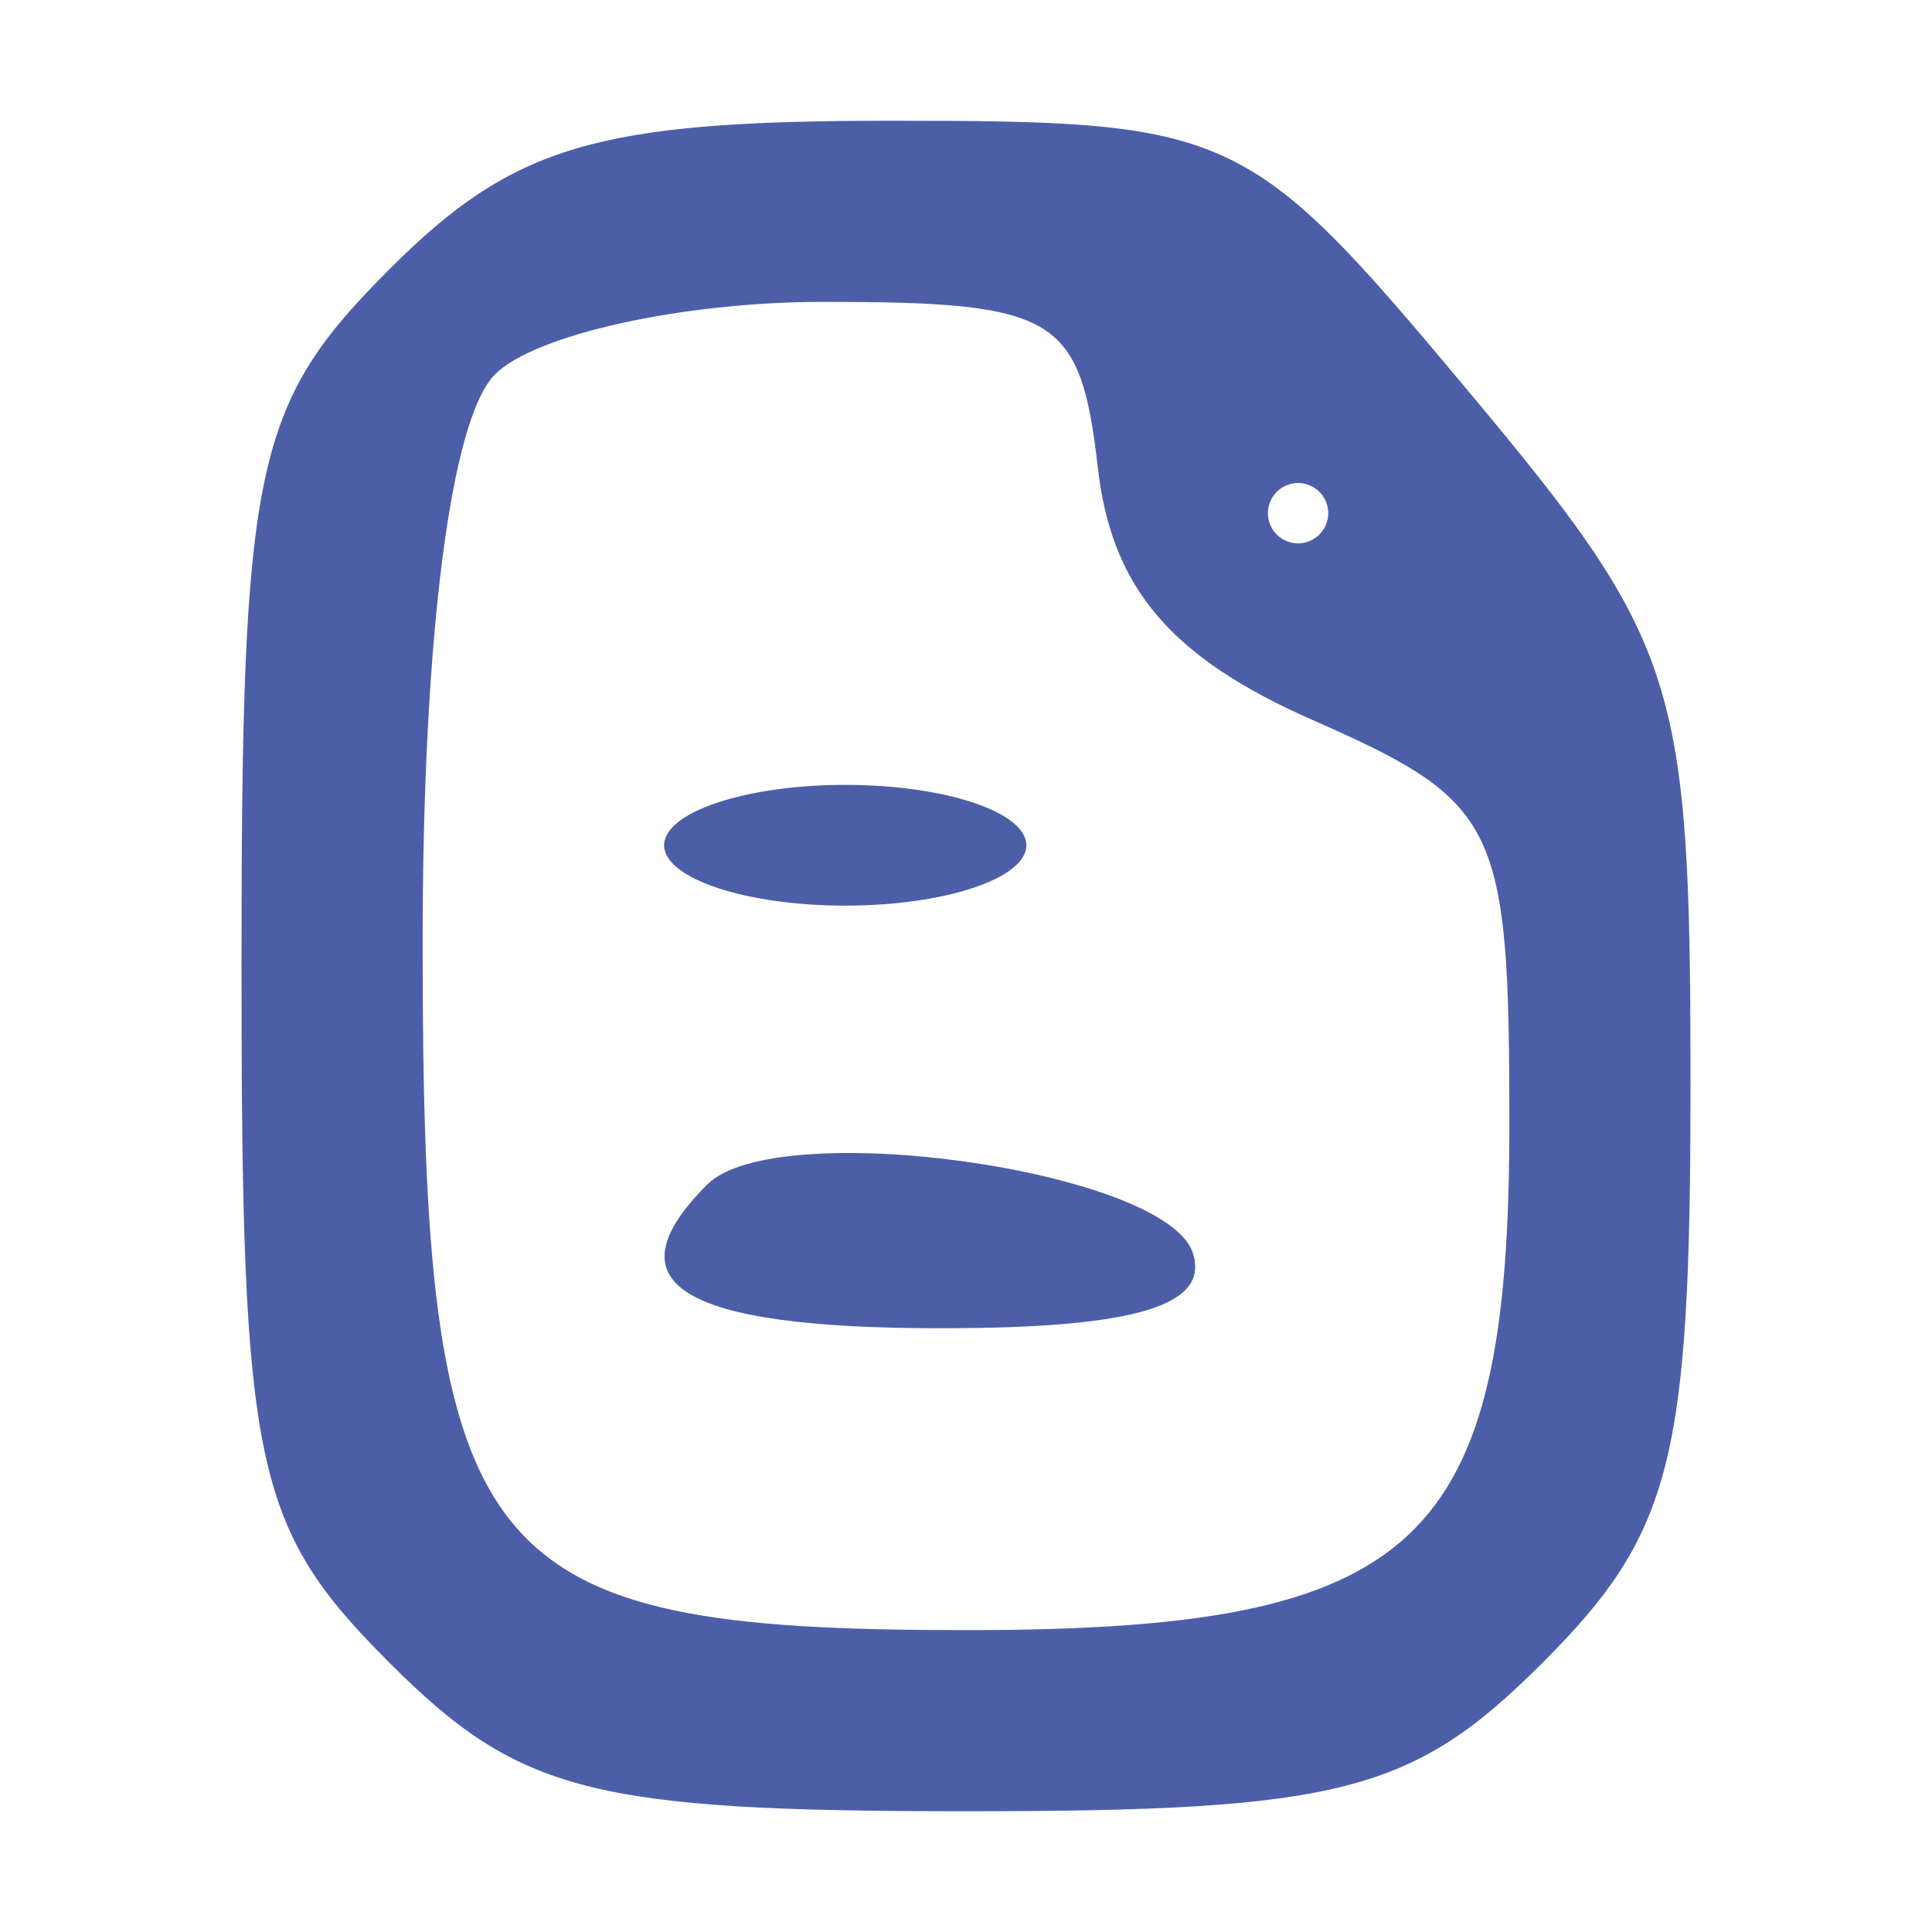
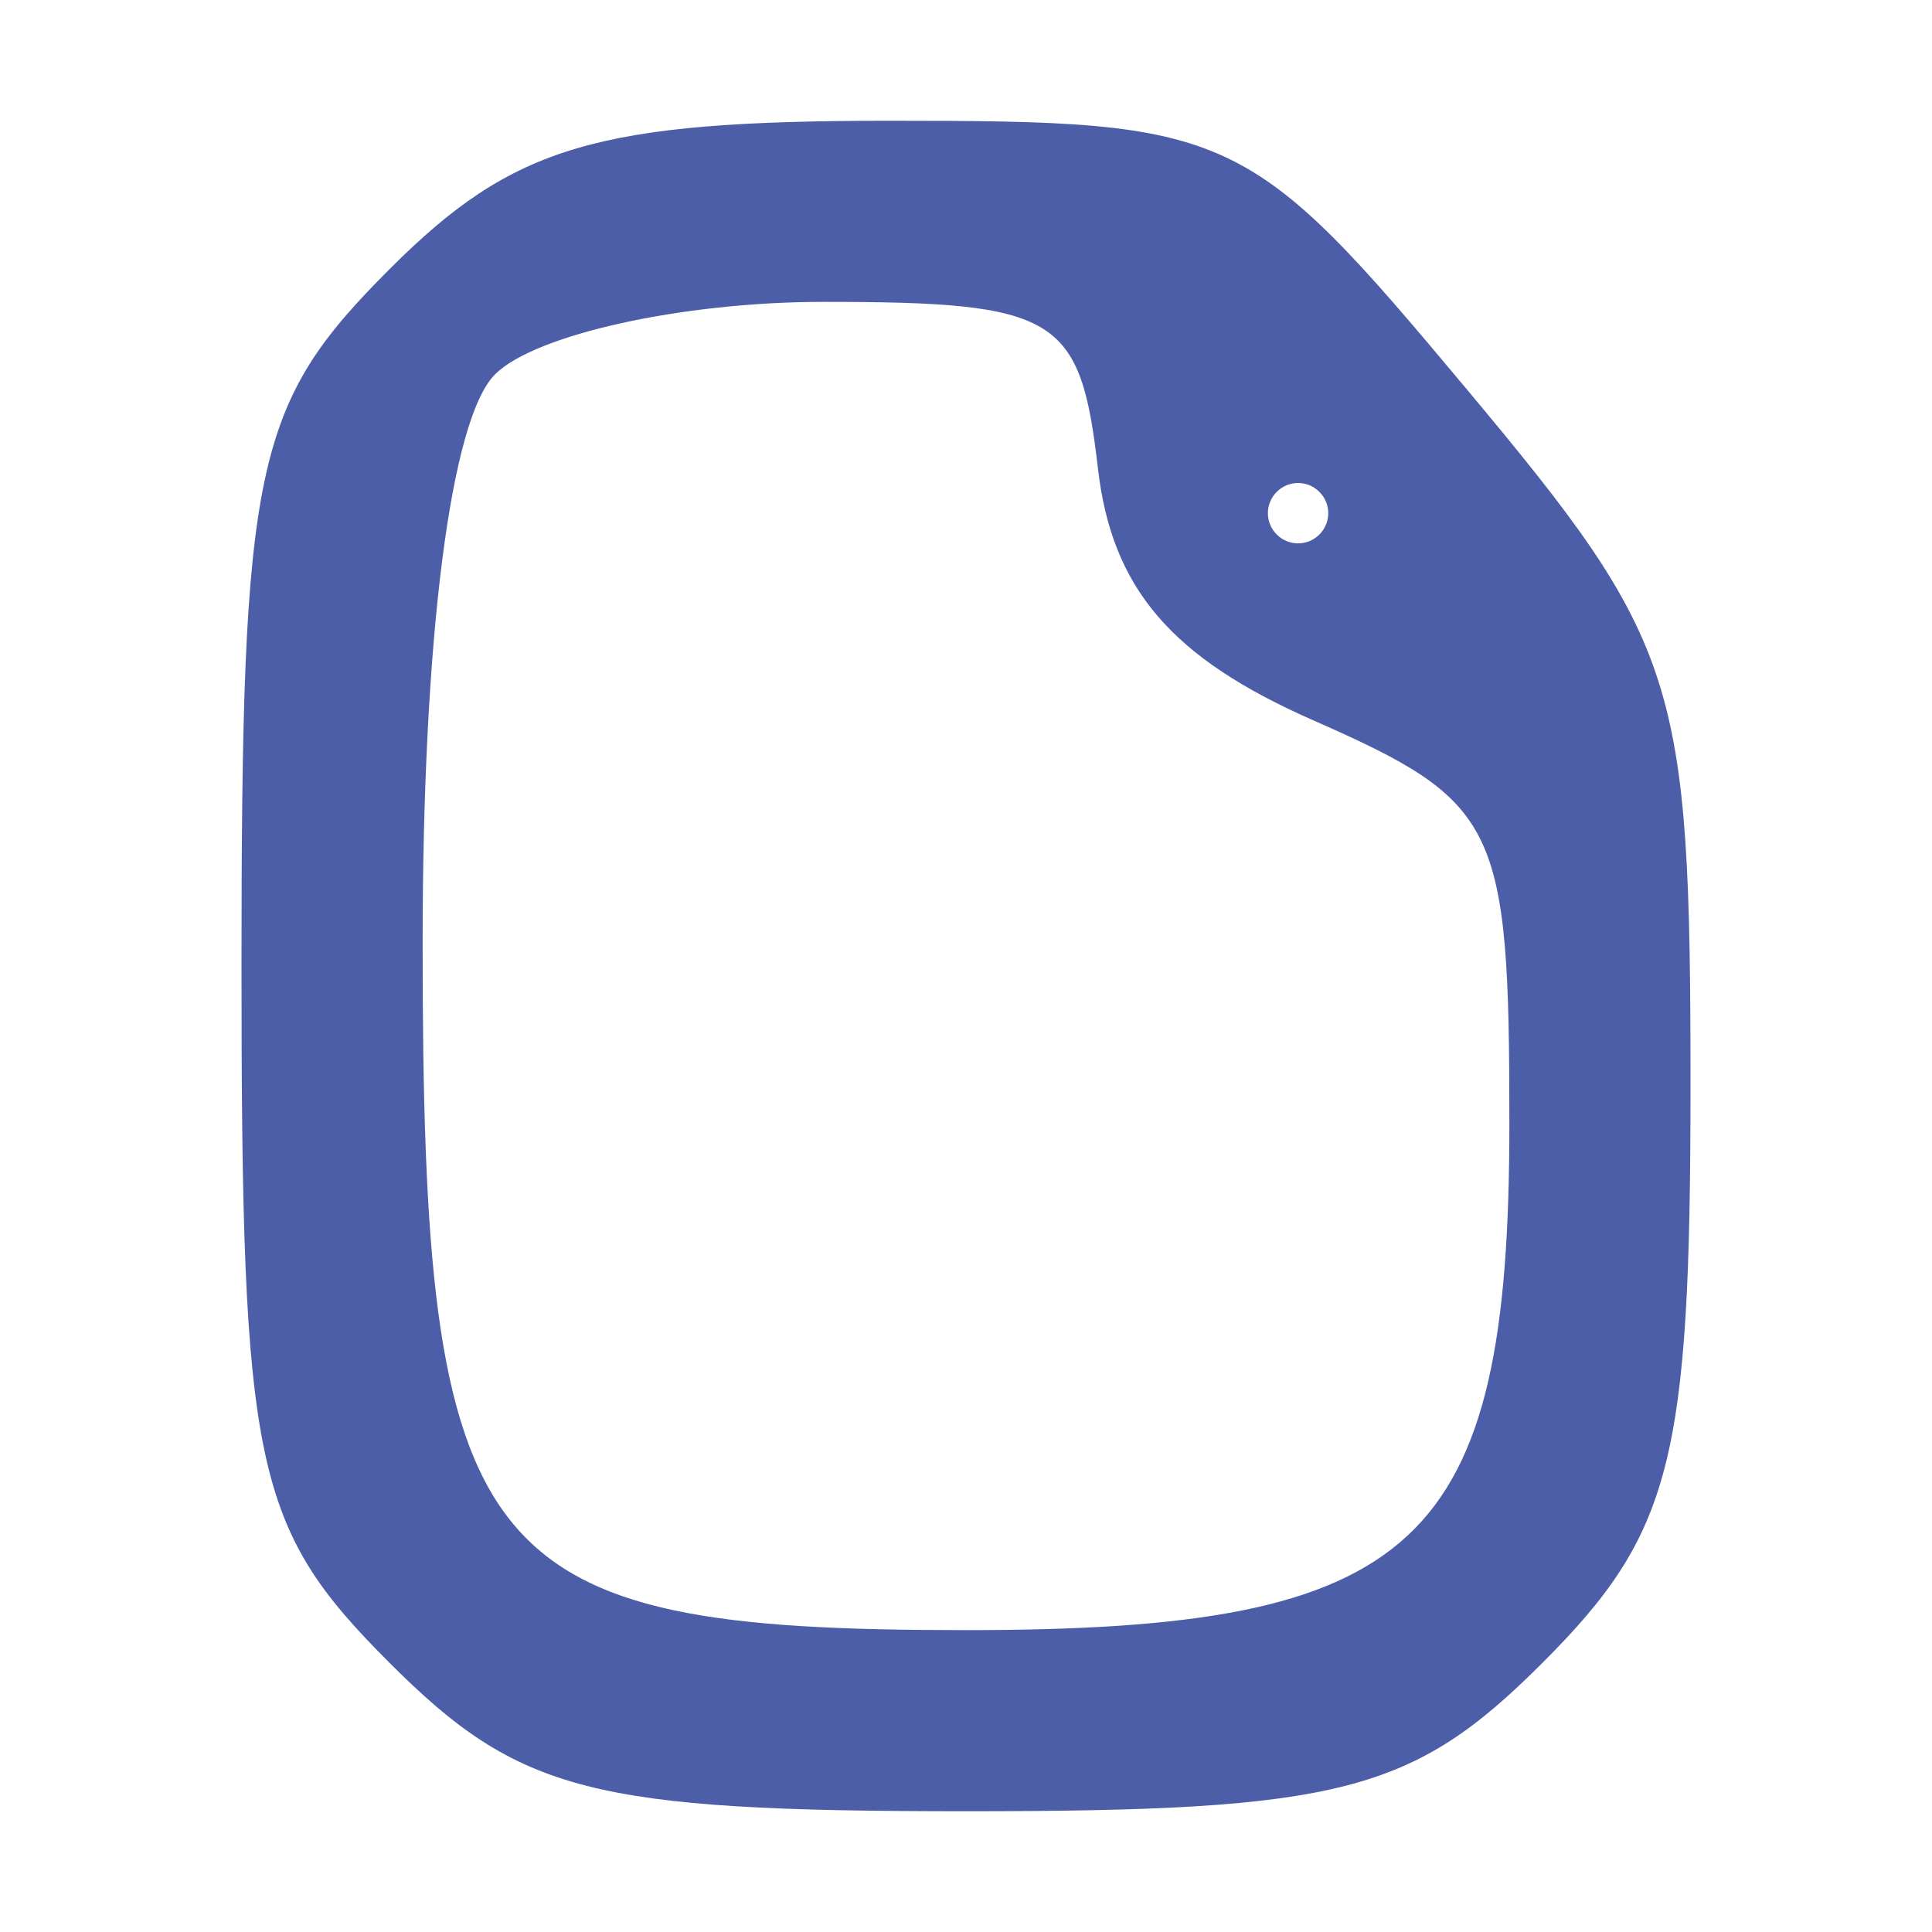
<svg xmlns="http://www.w3.org/2000/svg" viewBox="0 0 32 32" version="1.1">
-   <path d="M 11 14 C 11 14.550, 12.350 15, 14 15 C 15.650 15, 17 14.550, 17 14 C 17 13.450, 15.650 13, 14 13 C 12.350 13, 11 13.450, 11 14 M 11.714 19.619 C 10.070 21.263, 11.268 22, 15.583 22 C 18.802 22, 20.044 21.628, 19.756 20.750 C 19.306 19.380, 12.860 18.473, 11.714 19.619" stroke="none" fill="#4d5ea9" fill-rule="evenodd" />
  <path d="M 6.455 4.455 C 4.208 6.701, 4 7.681, 4 16 C 4 24.319, 4.208 25.299, 6.455 27.545 C 8.599 29.690, 9.805 30, 16 30 C 22.195 30, 23.401 29.690, 25.545 27.545 C 27.691 25.400, 28 24.196, 28 17.986 C 28 11.253, 27.806 10.648, 24.288 6.440 C 20.675 2.118, 20.421 2, 14.743 2 C 9.882 2, 8.500 2.409, 6.455 4.455 M 8.200 6.200 C 7.461 6.939, 7 10.562, 7 15.629 C 7 25.920, 7.854 27, 16 27 C 23.512 27, 25 25.613, 25 18.609 C 25 13.648, 24.822 13.283, 21.750 11.930 C 19.395 10.894, 18.413 9.743, 18.184 7.750 C 17.894 5.233, 17.509 5, 13.634 5 C 11.305 5, 8.860 5.540, 8.200 6.200 M 21 8.500 C 21 8.775, 21.225 9, 21.500 9 C 21.775 9, 22 8.775, 22 8.500 C 22 8.225, 21.775 8, 21.500 8 C 21.225 8, 21 8.225, 21 8.500" stroke="none" fill="#4d5ea9" fill-rule="evenodd" />
</svg>